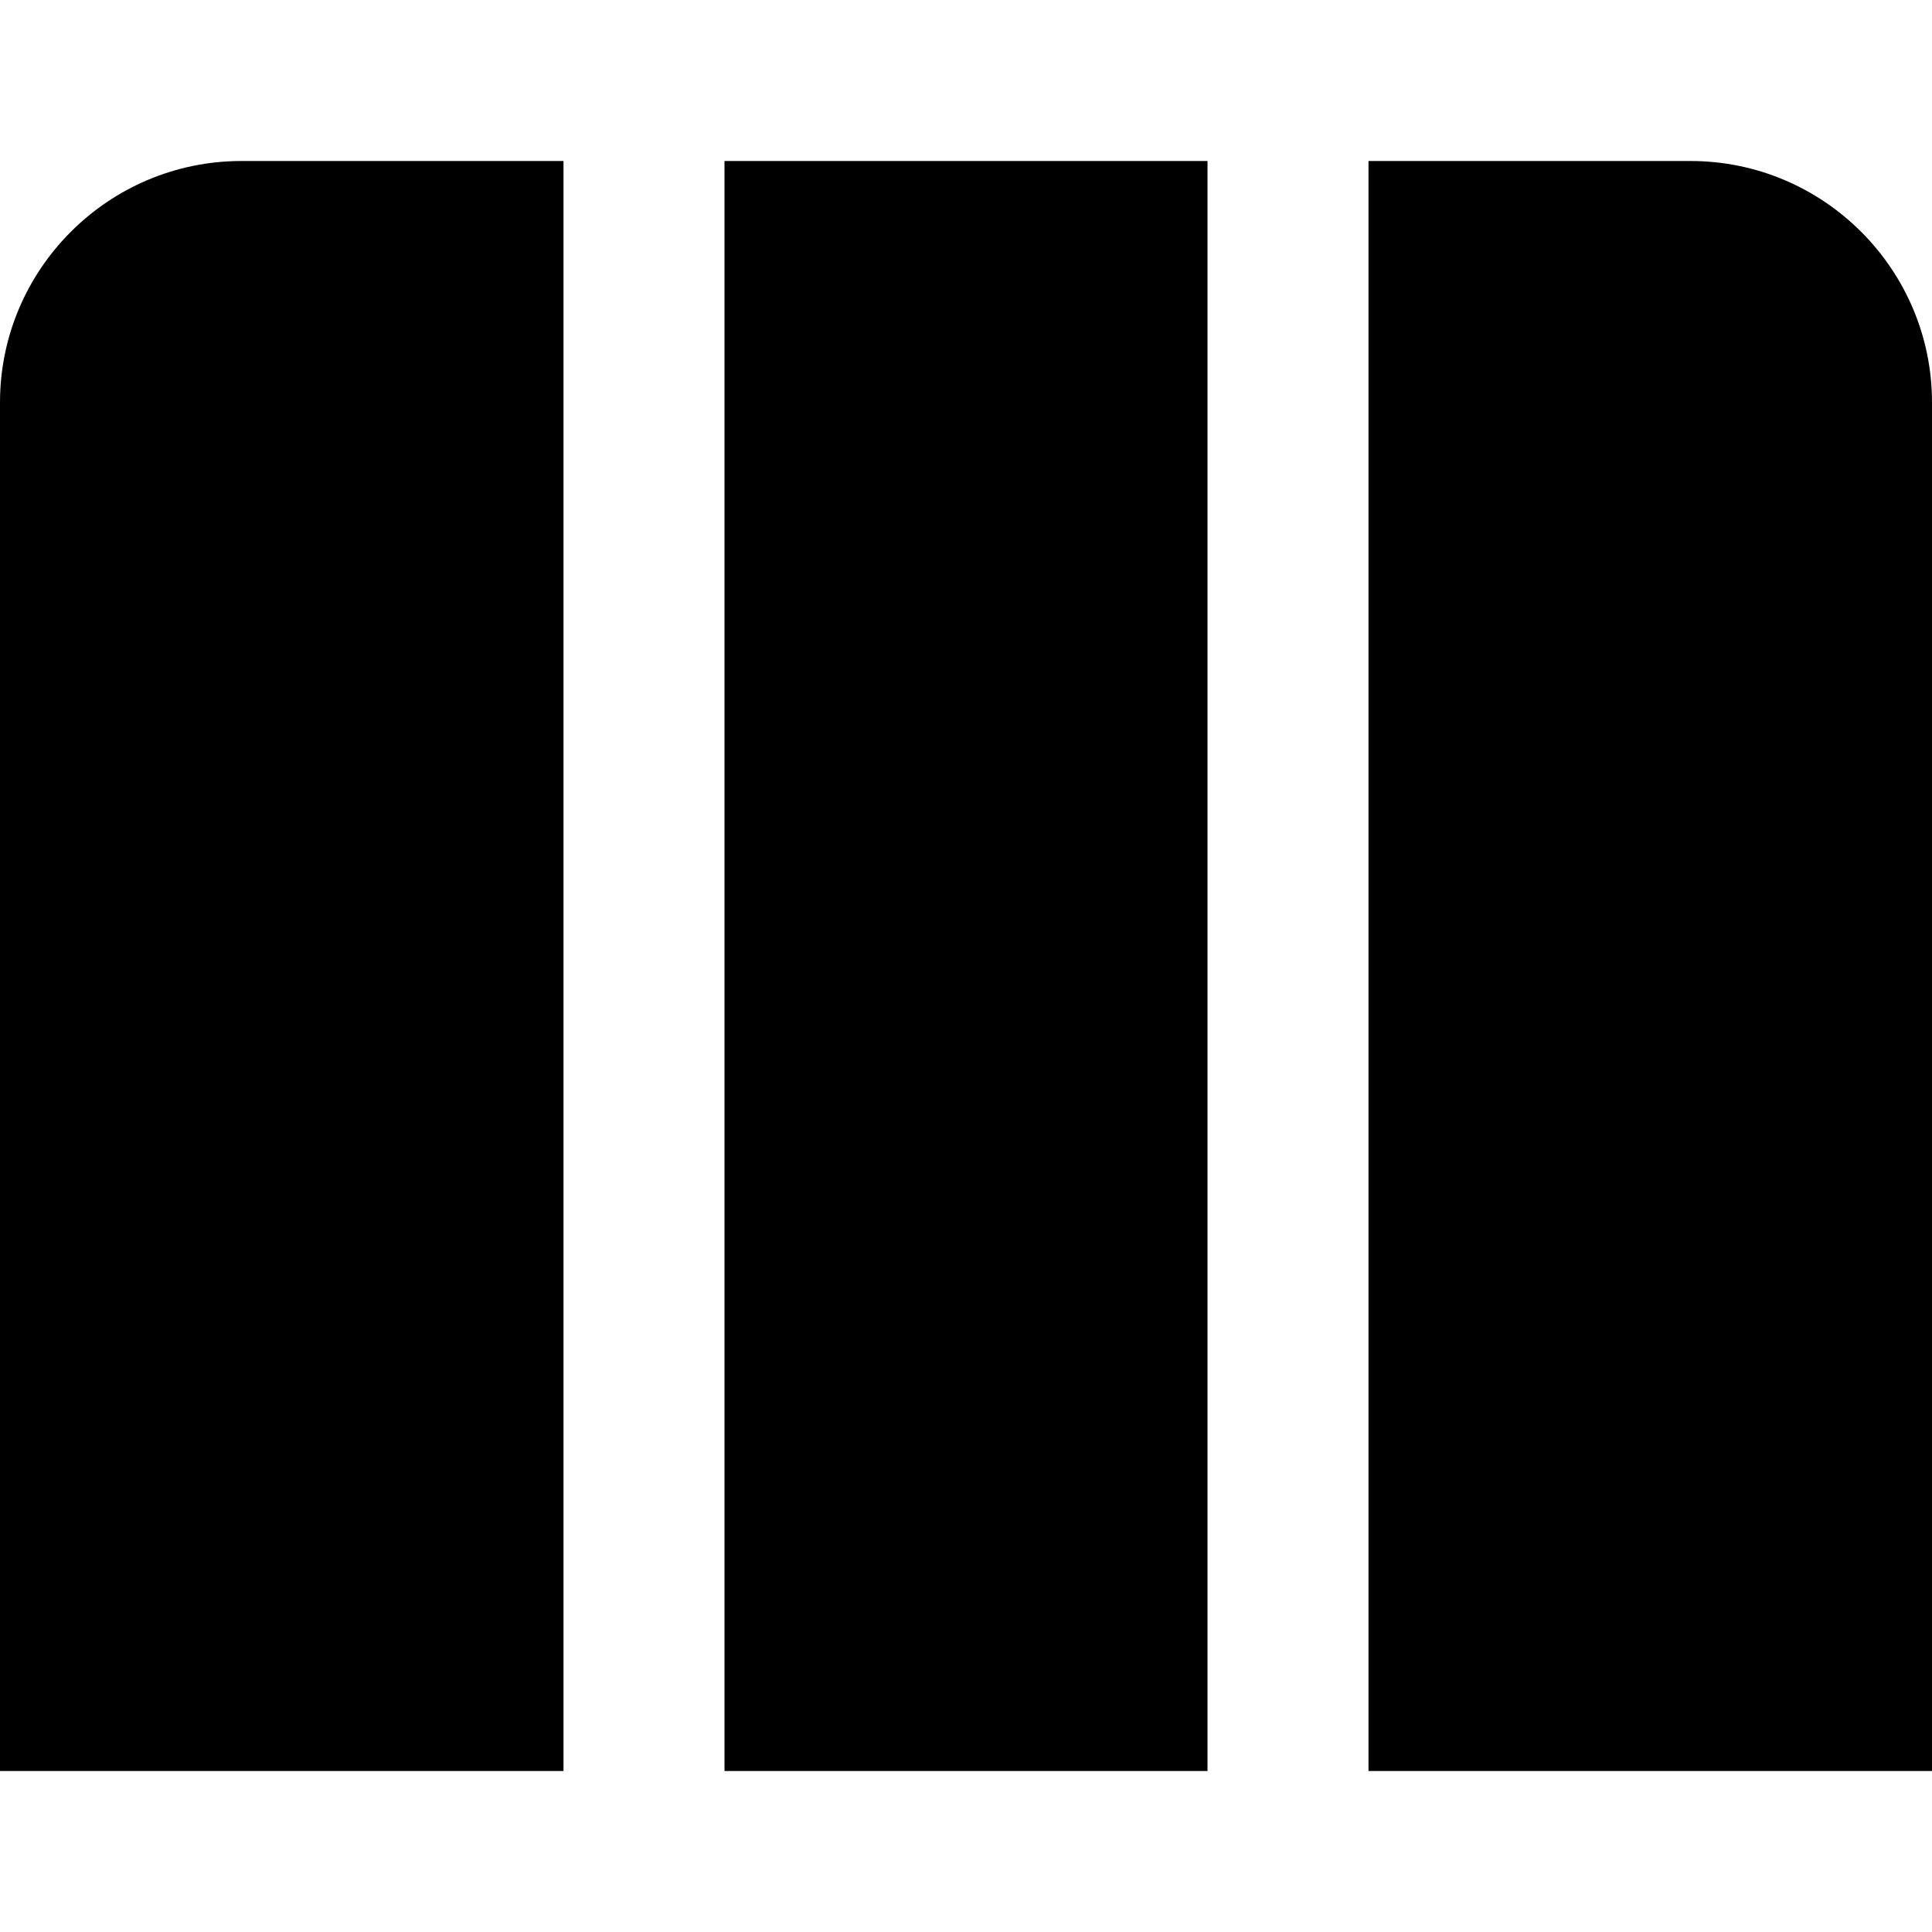
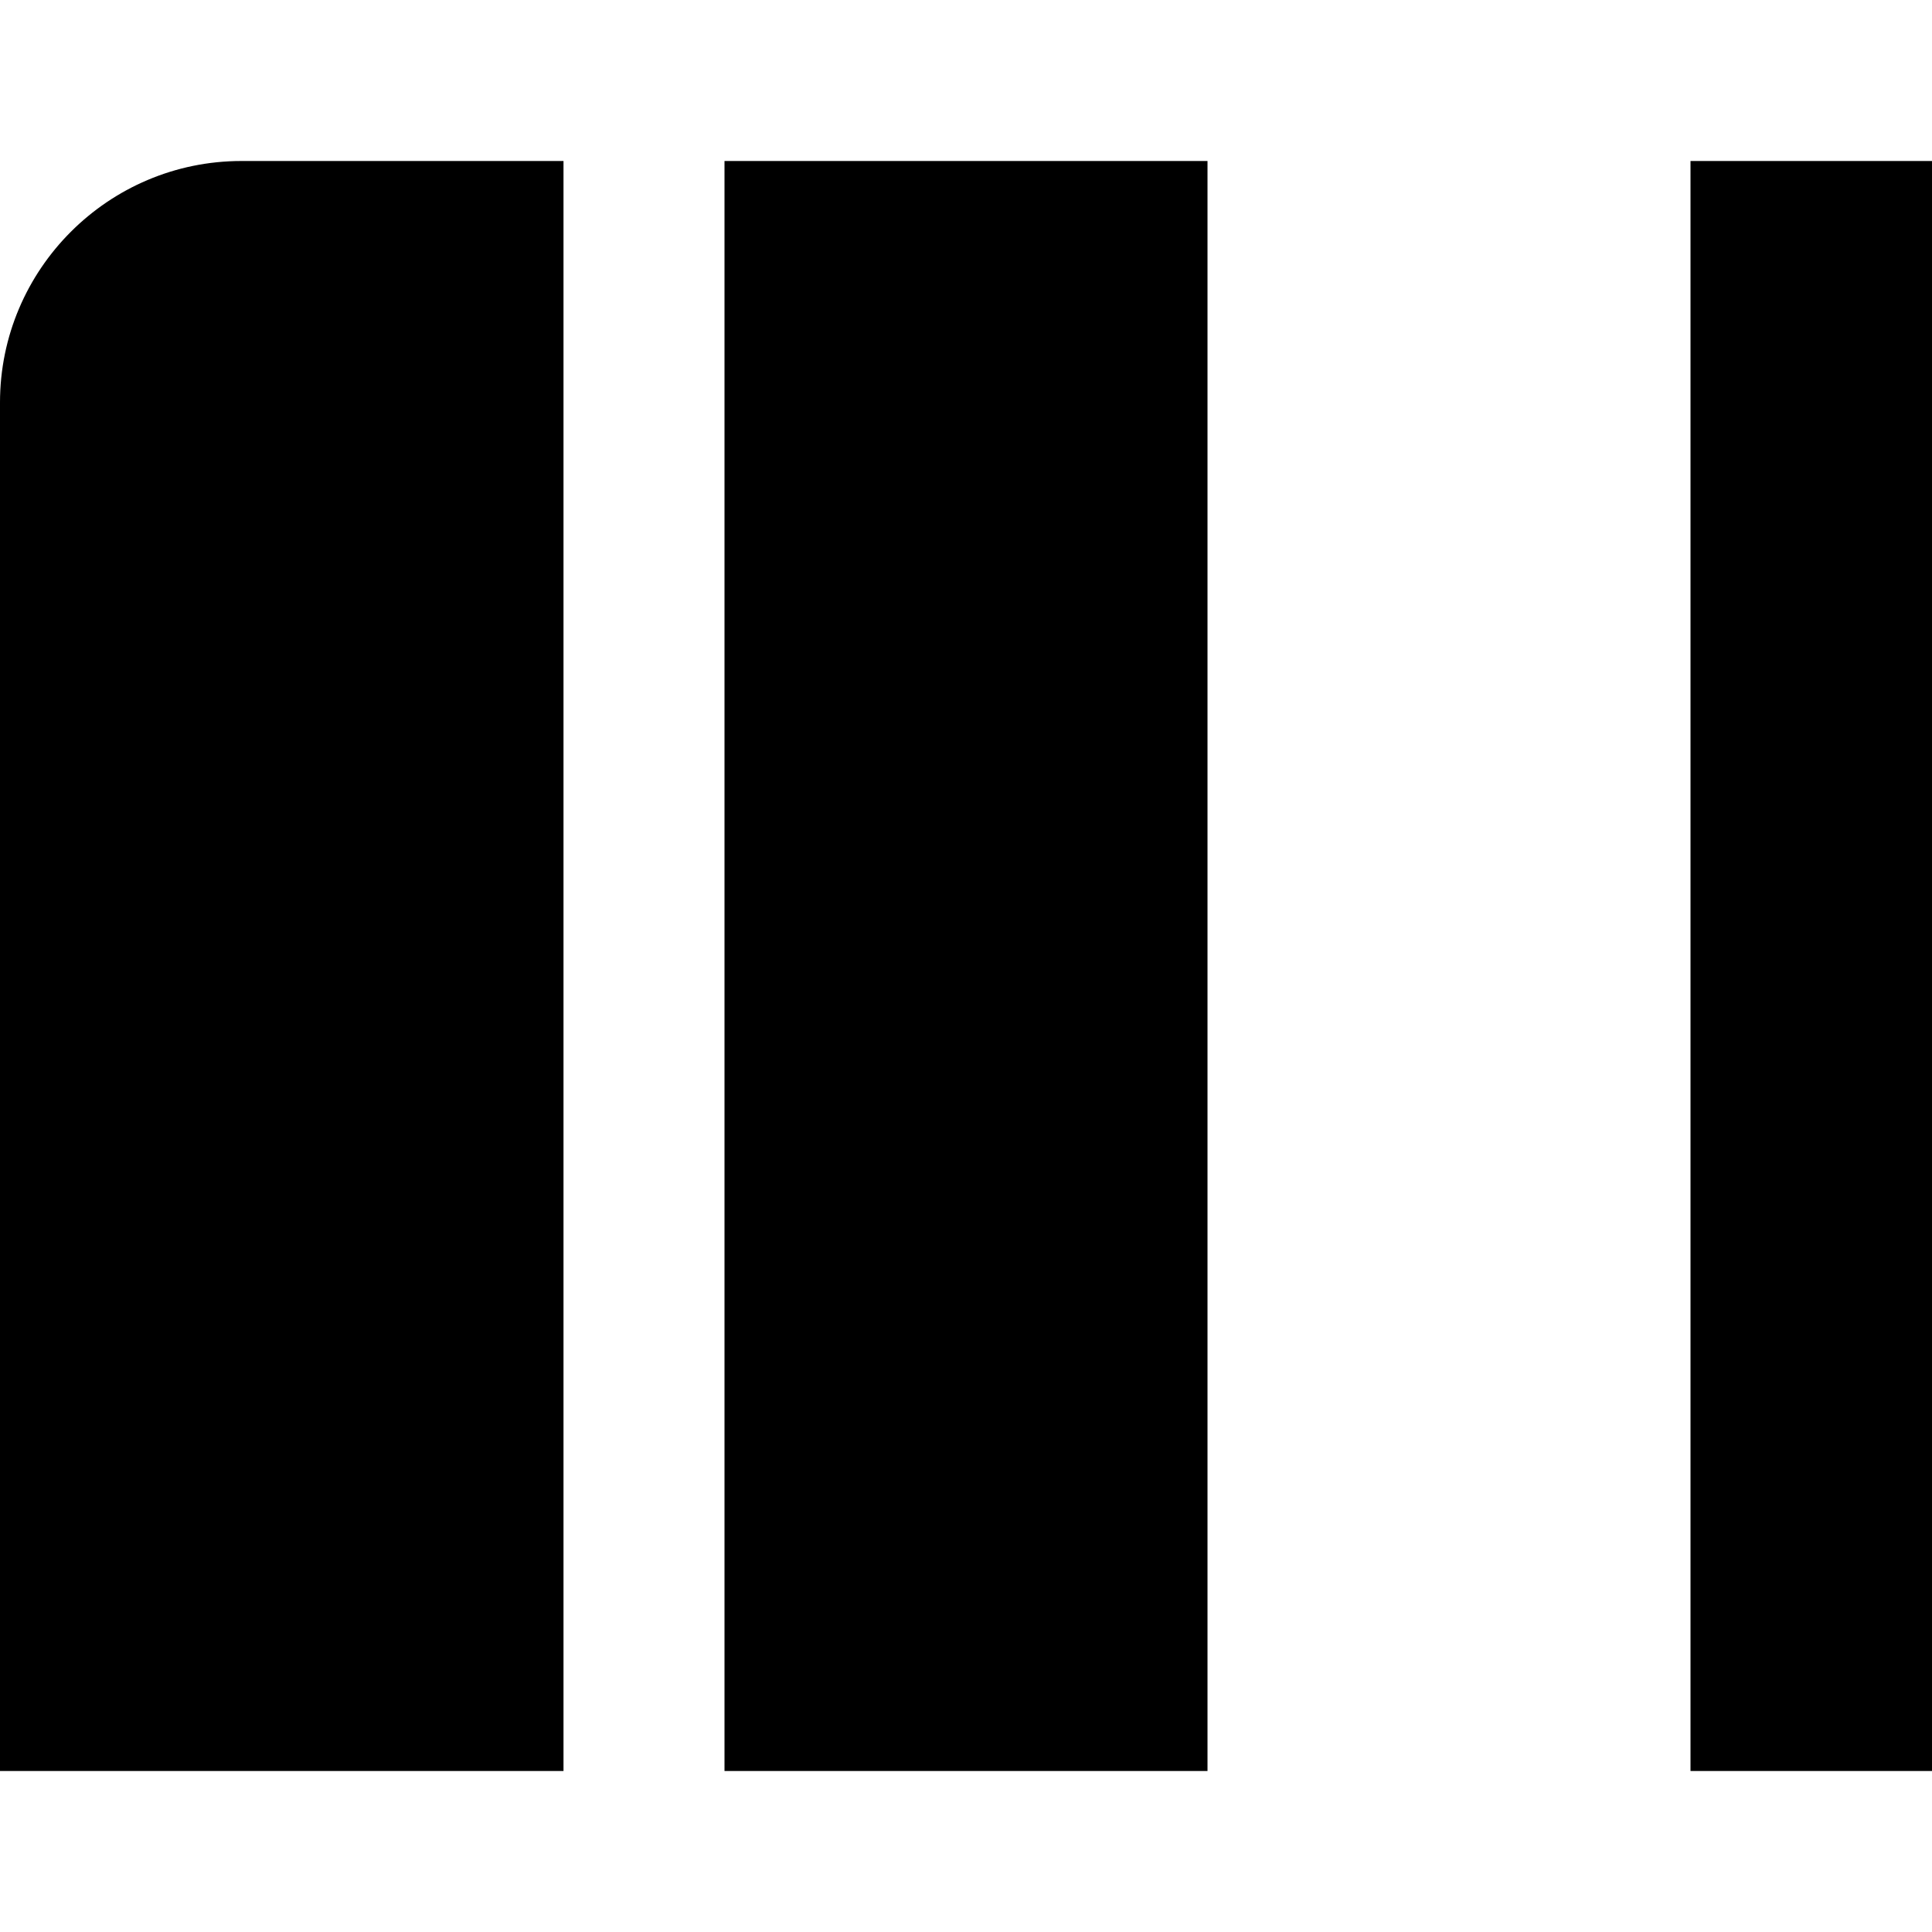
<svg xmlns="http://www.w3.org/2000/svg" id="Layer_1" data-name="Layer 1" viewBox="0 0 24 24" width="512" height="512">
-   <path d="m7,22H0V5c0-1.654,1.346-3,3-3h4v20Zm2,0h6V2h-6v20ZM21,2h-4v20h7V5c0-1.654-1.346-3-3-3Z" />
+   <path d="m7,22H0V5c0-1.654,1.346-3,3-3h4v20Zm2,0h6V2h-6v20ZM21,2v20h7V5c0-1.654-1.346-3-3-3Z" />
</svg>